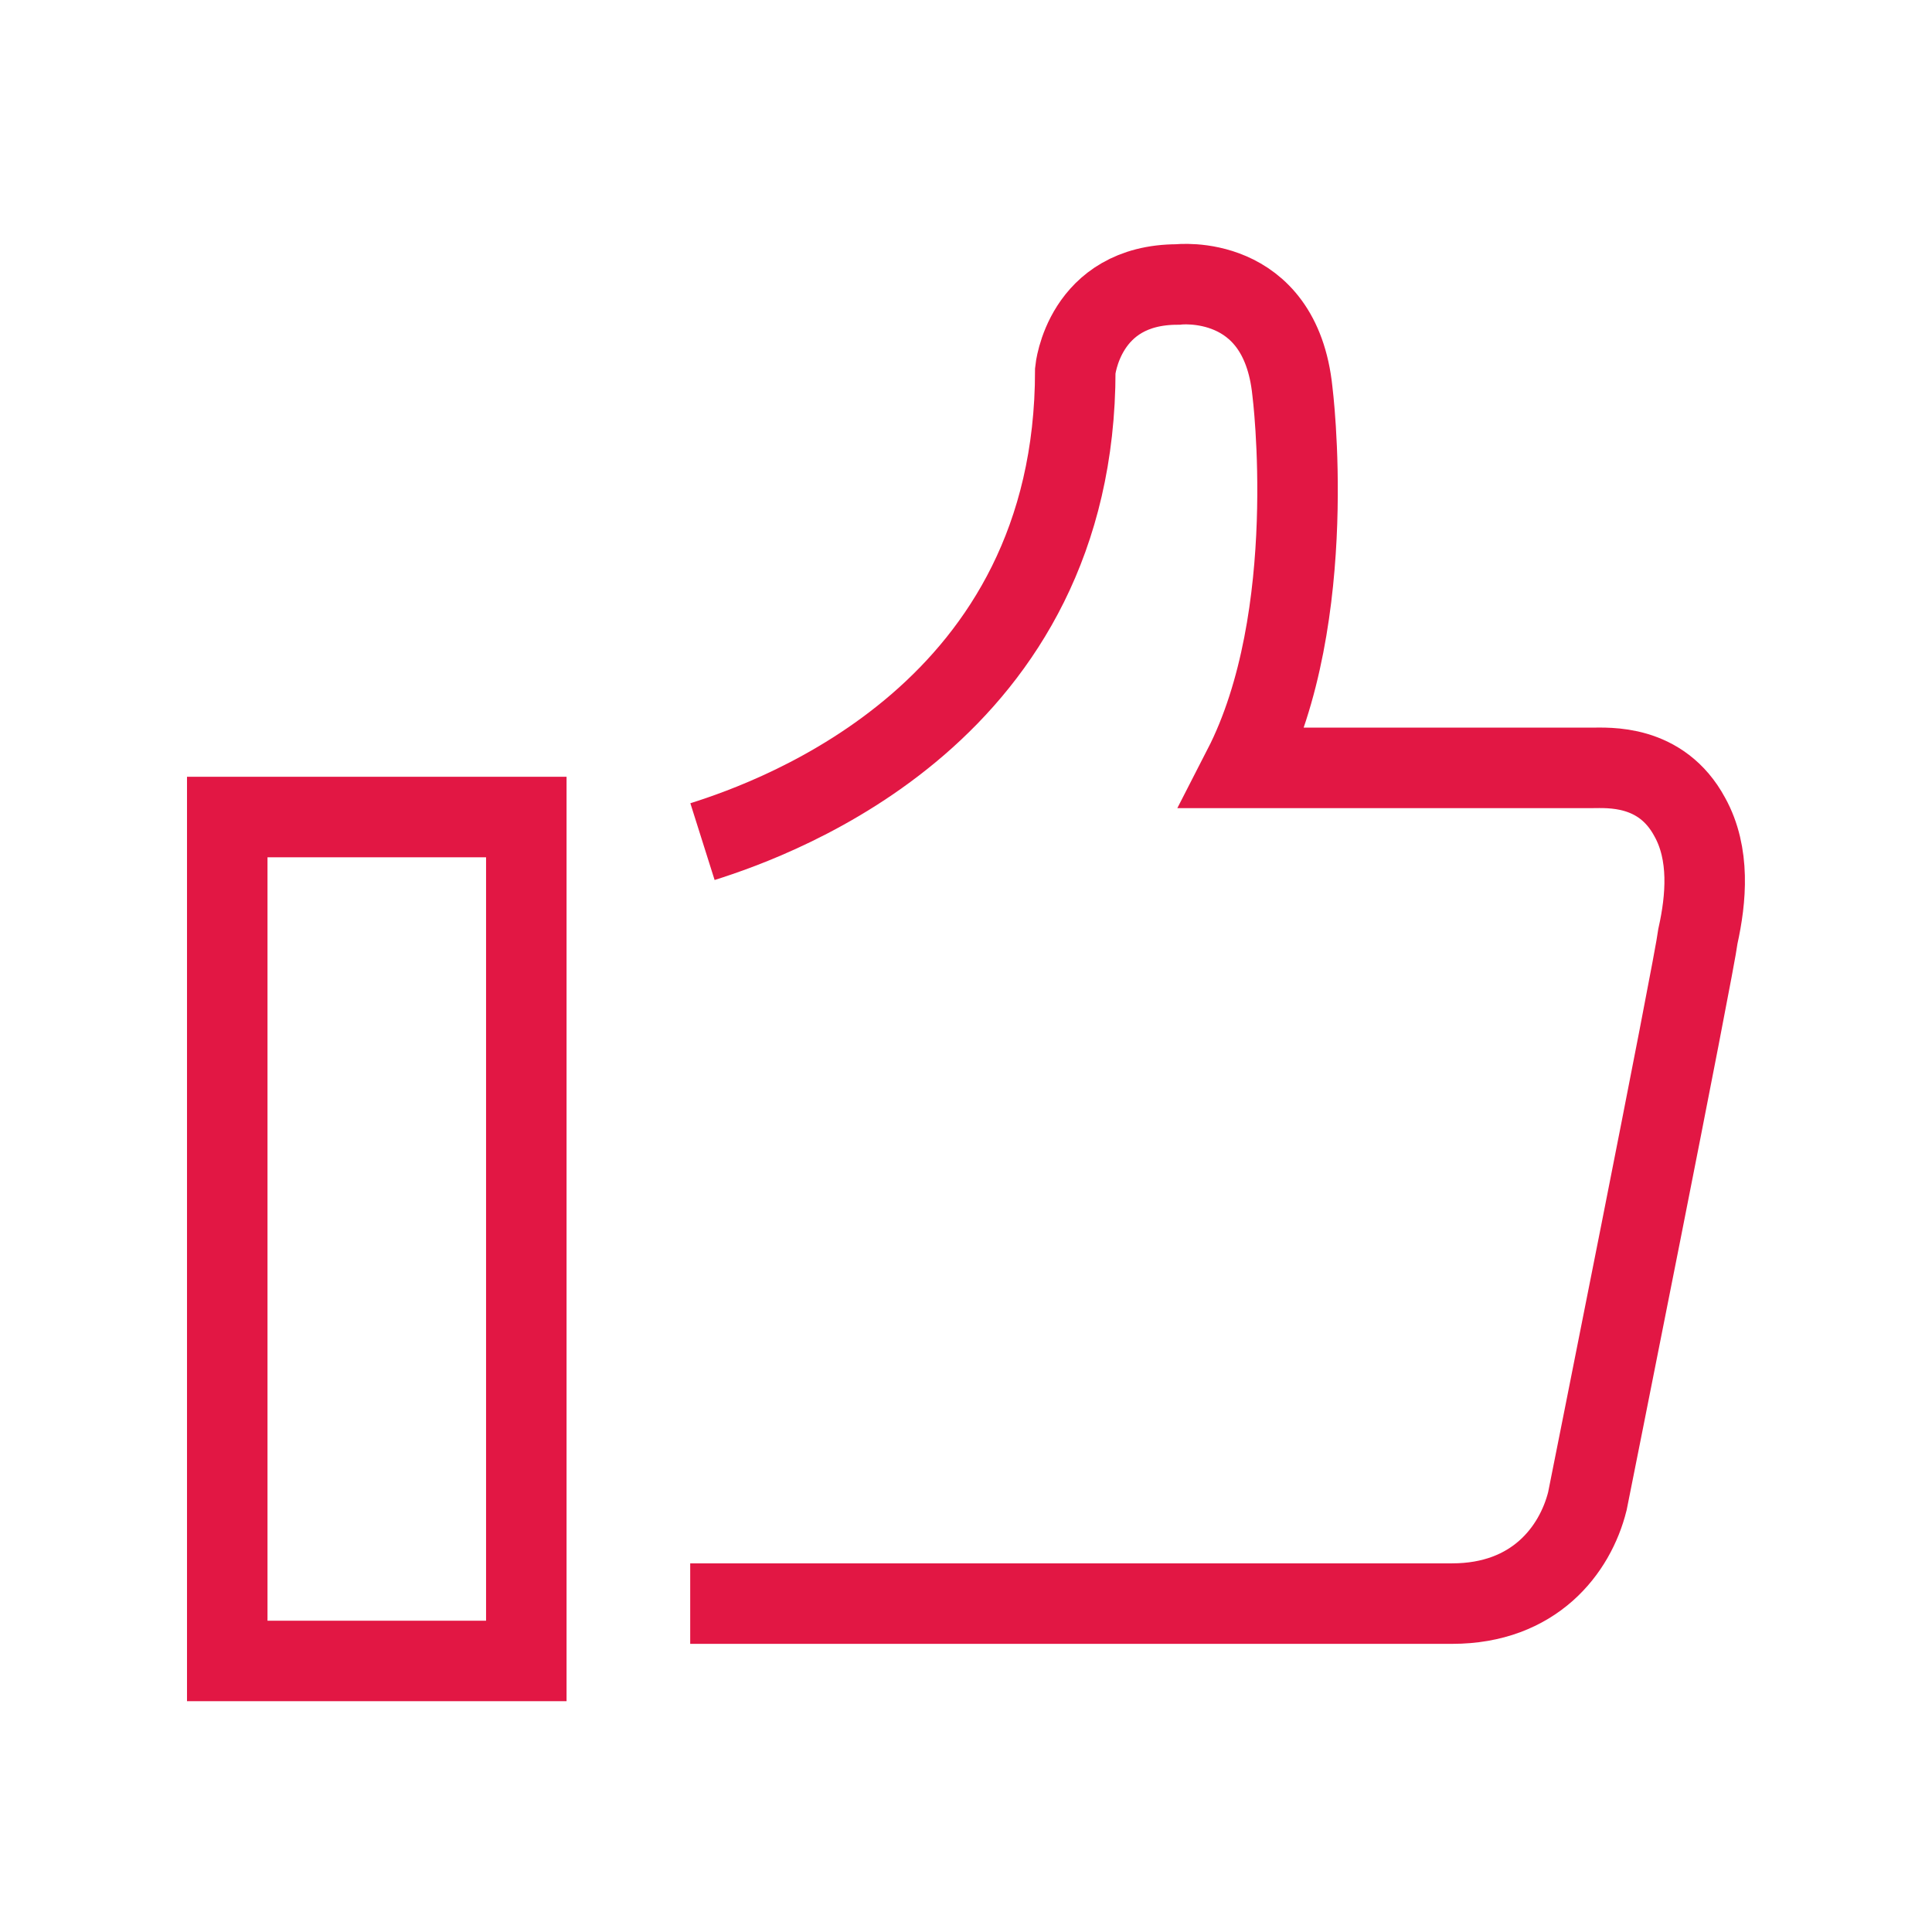
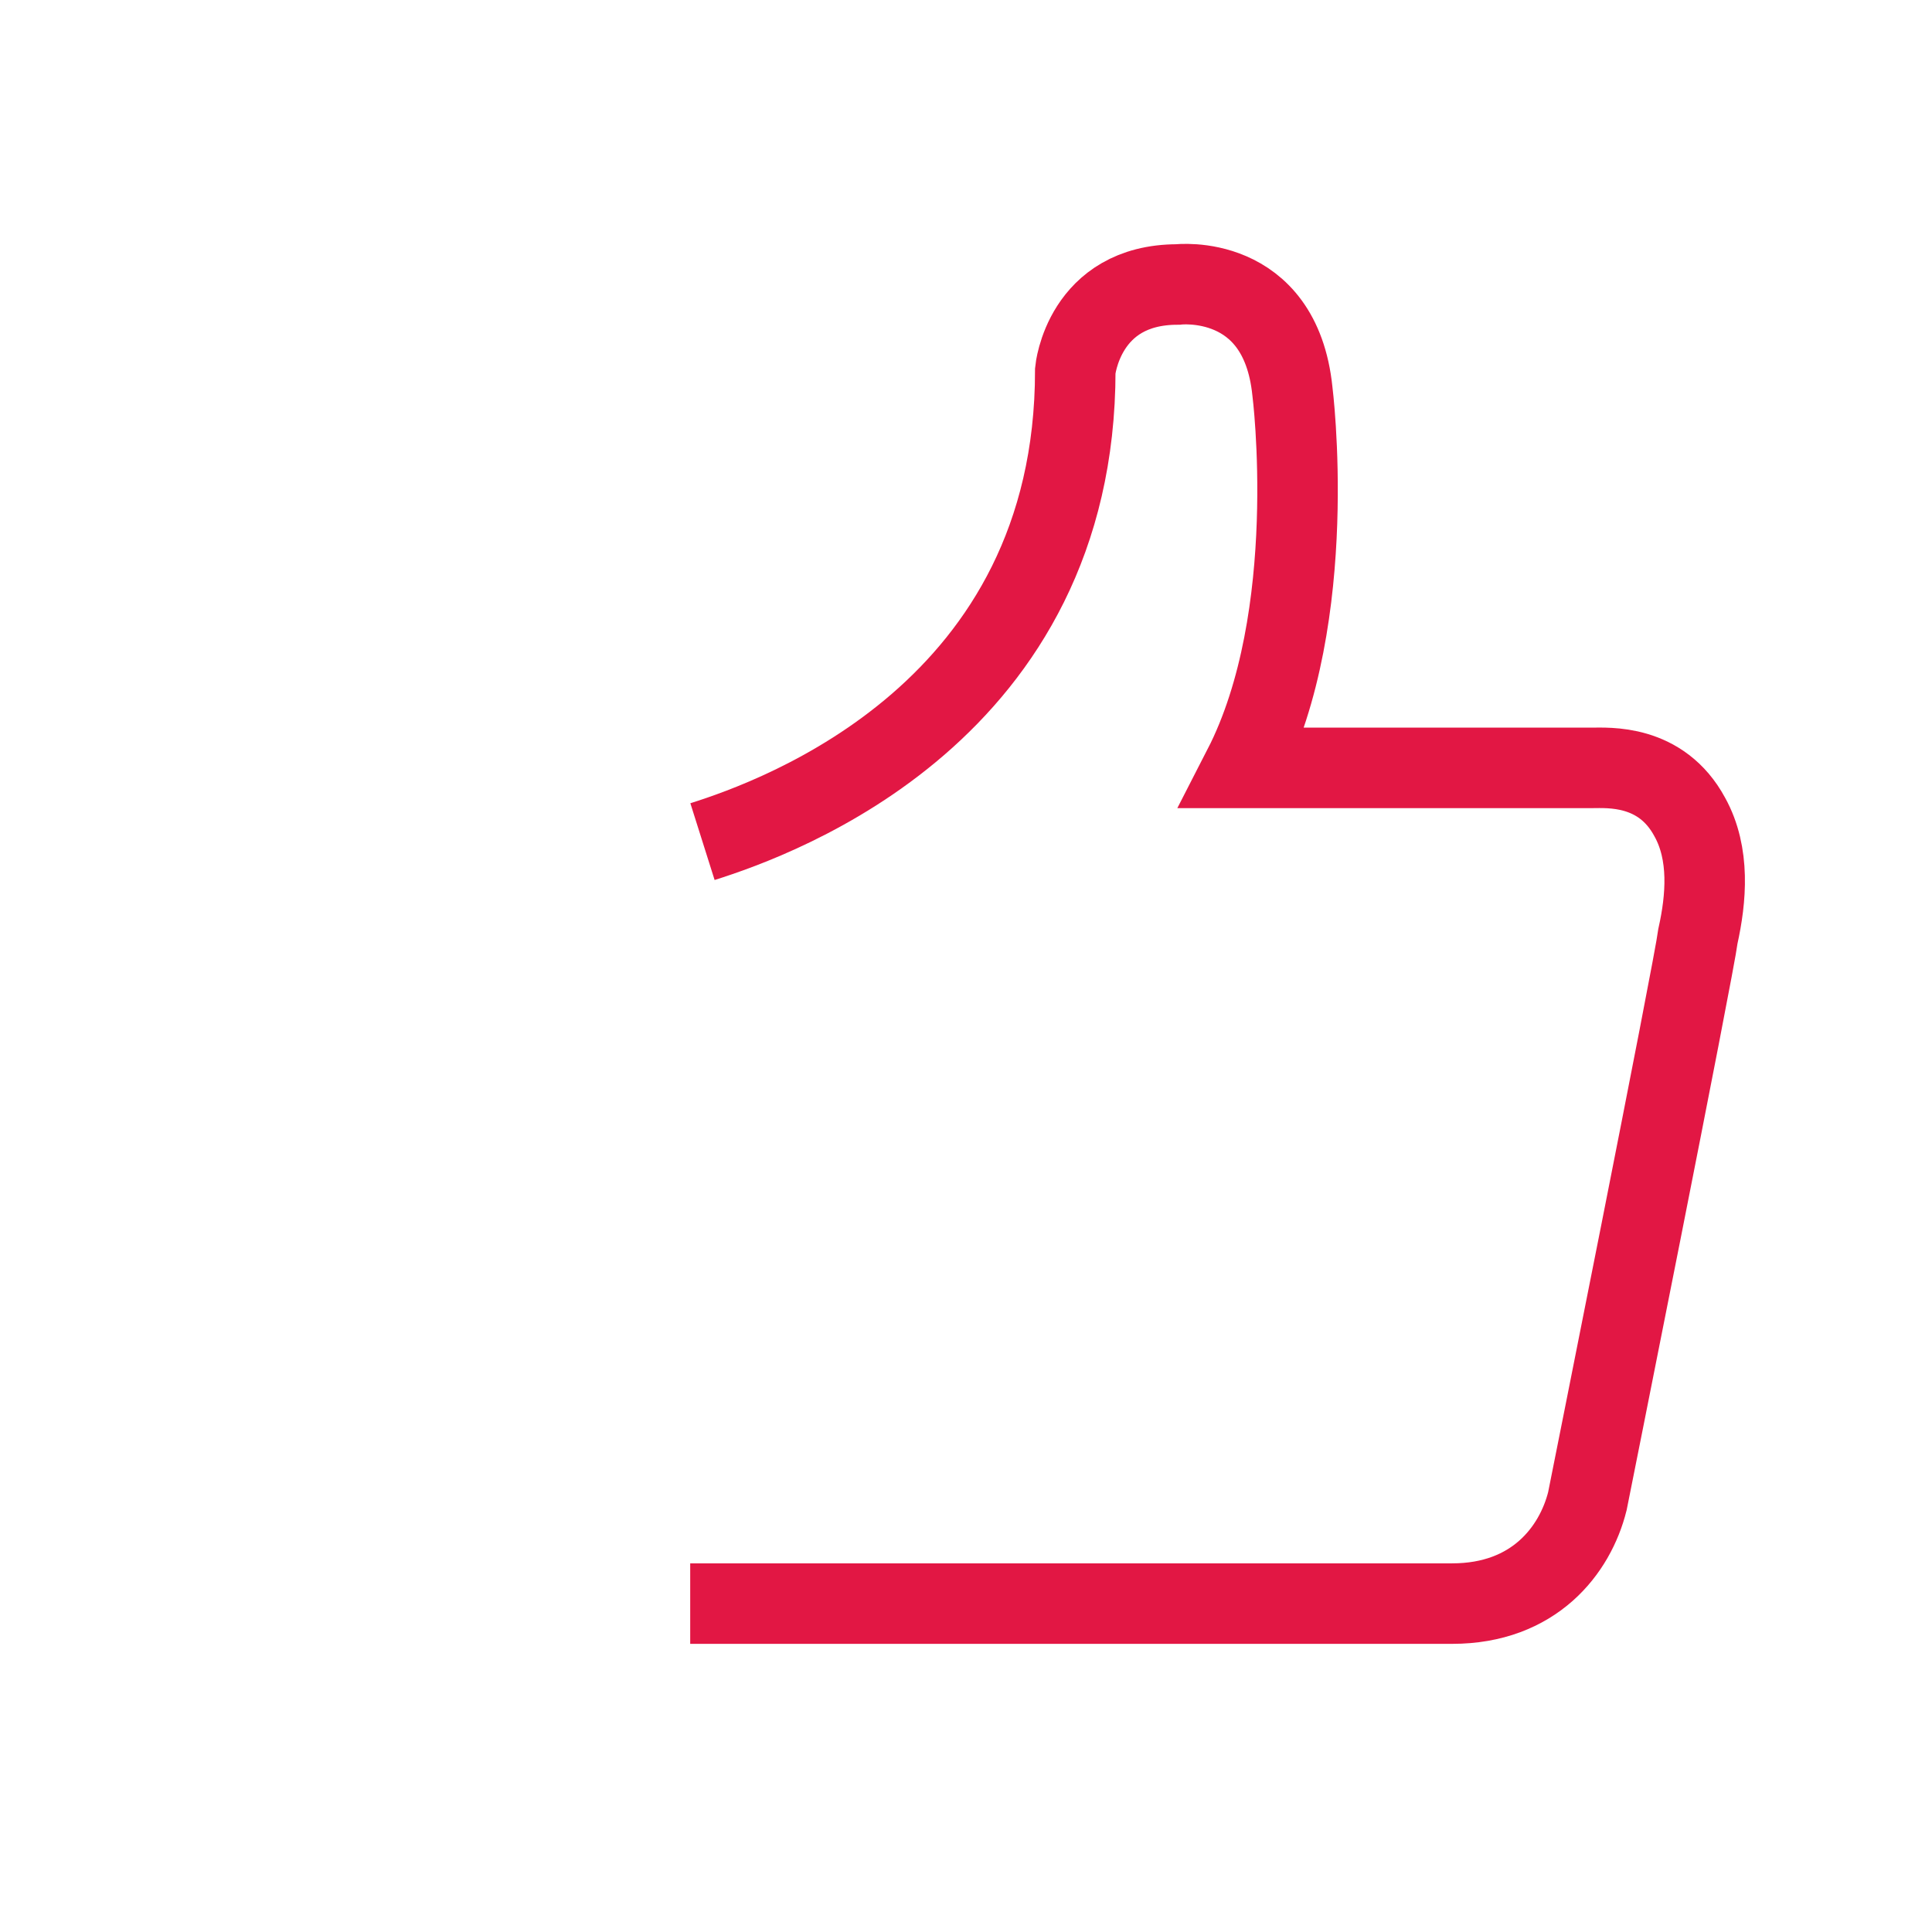
<svg xmlns="http://www.w3.org/2000/svg" width="48" height="48" viewBox="0 0 48 48" fill="none">
  <path d="M17.453 20.91C19.387 20.299 26.715 17.653 26.715 9.205C26.715 9.205 26.919 7.068 29.259 7.068C29.259 7.068 31.804 6.762 32.109 9.714C32.109 9.714 32.822 15.312 30.888 19.078C30.888 19.078 39.234 19.078 39.539 19.078C39.947 19.078 41.27 18.976 41.982 20.299C42.491 21.215 42.389 22.335 42.186 23.251C42.084 24.065 39.438 37.297 39.438 37.297C39.132 38.518 38.114 39.841 36.079 39.841C34.145 39.841 17.148 39.841 17.148 39.841" stroke="#E21744" stroke-width="2" stroke-miterlimit="10" />
-   <path d="M5.646 20.299H13.076V41.266H5.646V31.292V20.299Z" stroke="#E21744" stroke-width="2" stroke-miterlimit="10" stroke-linecap="round" />
</svg>